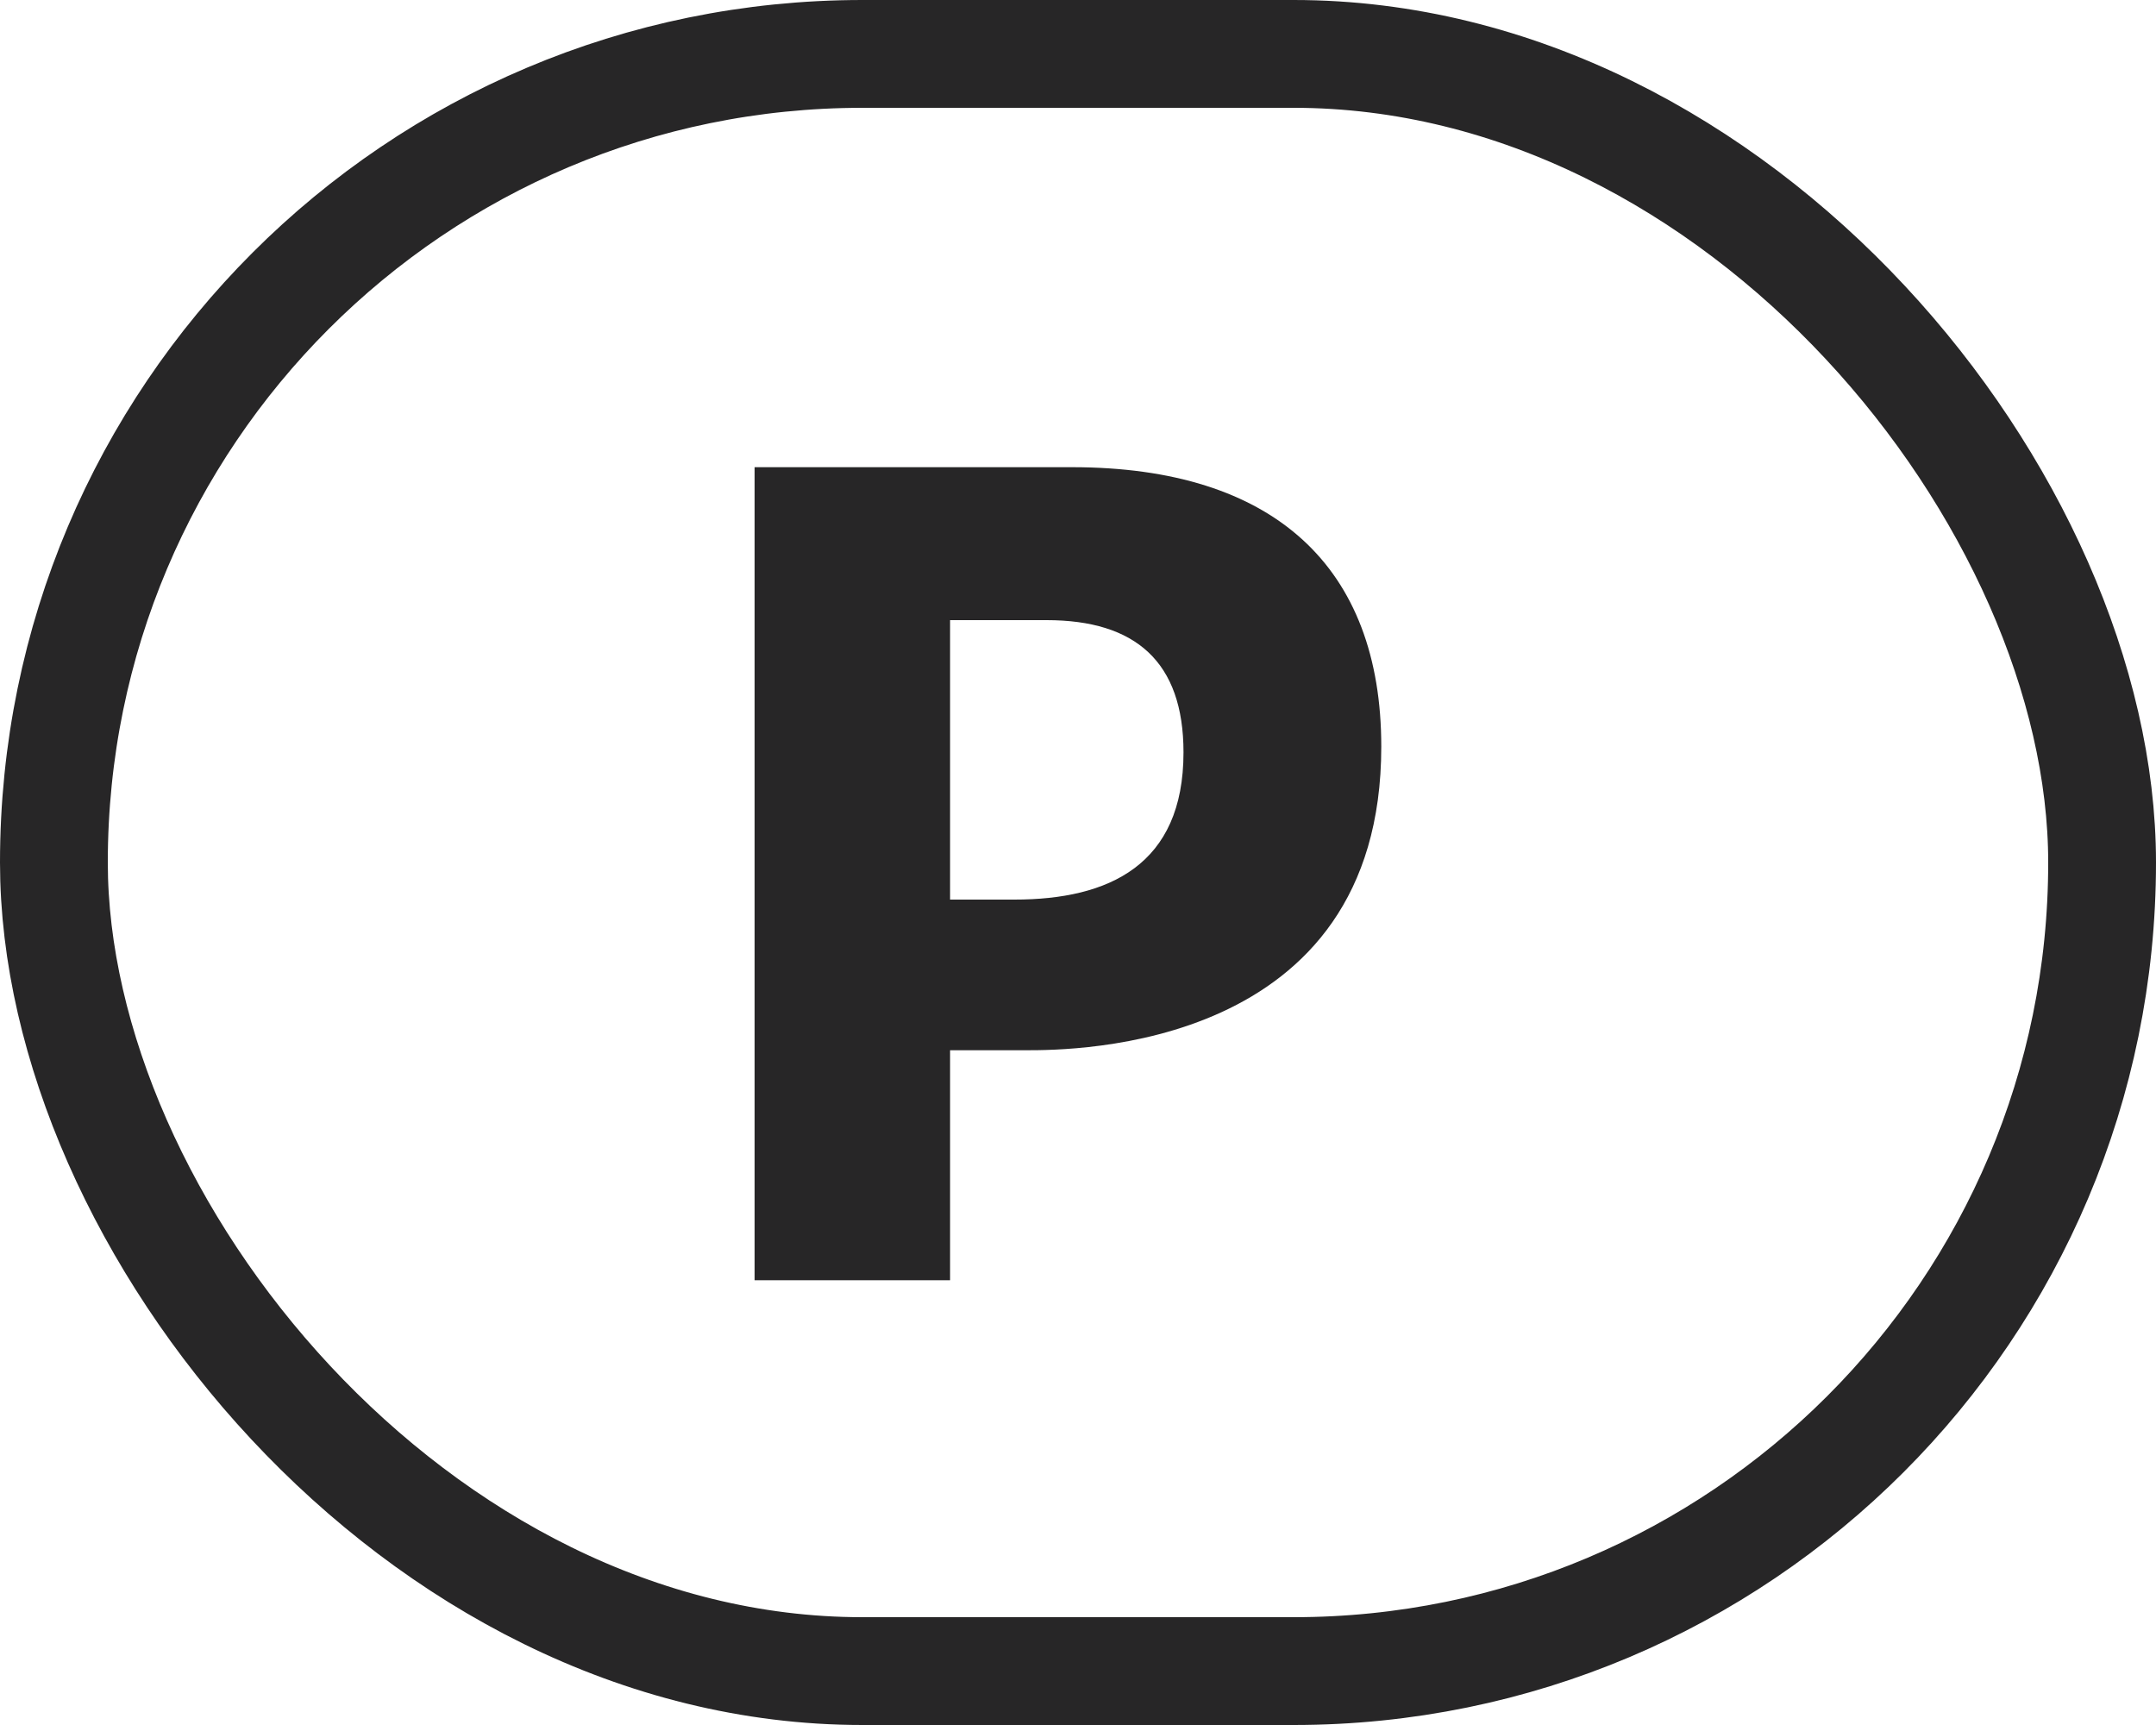
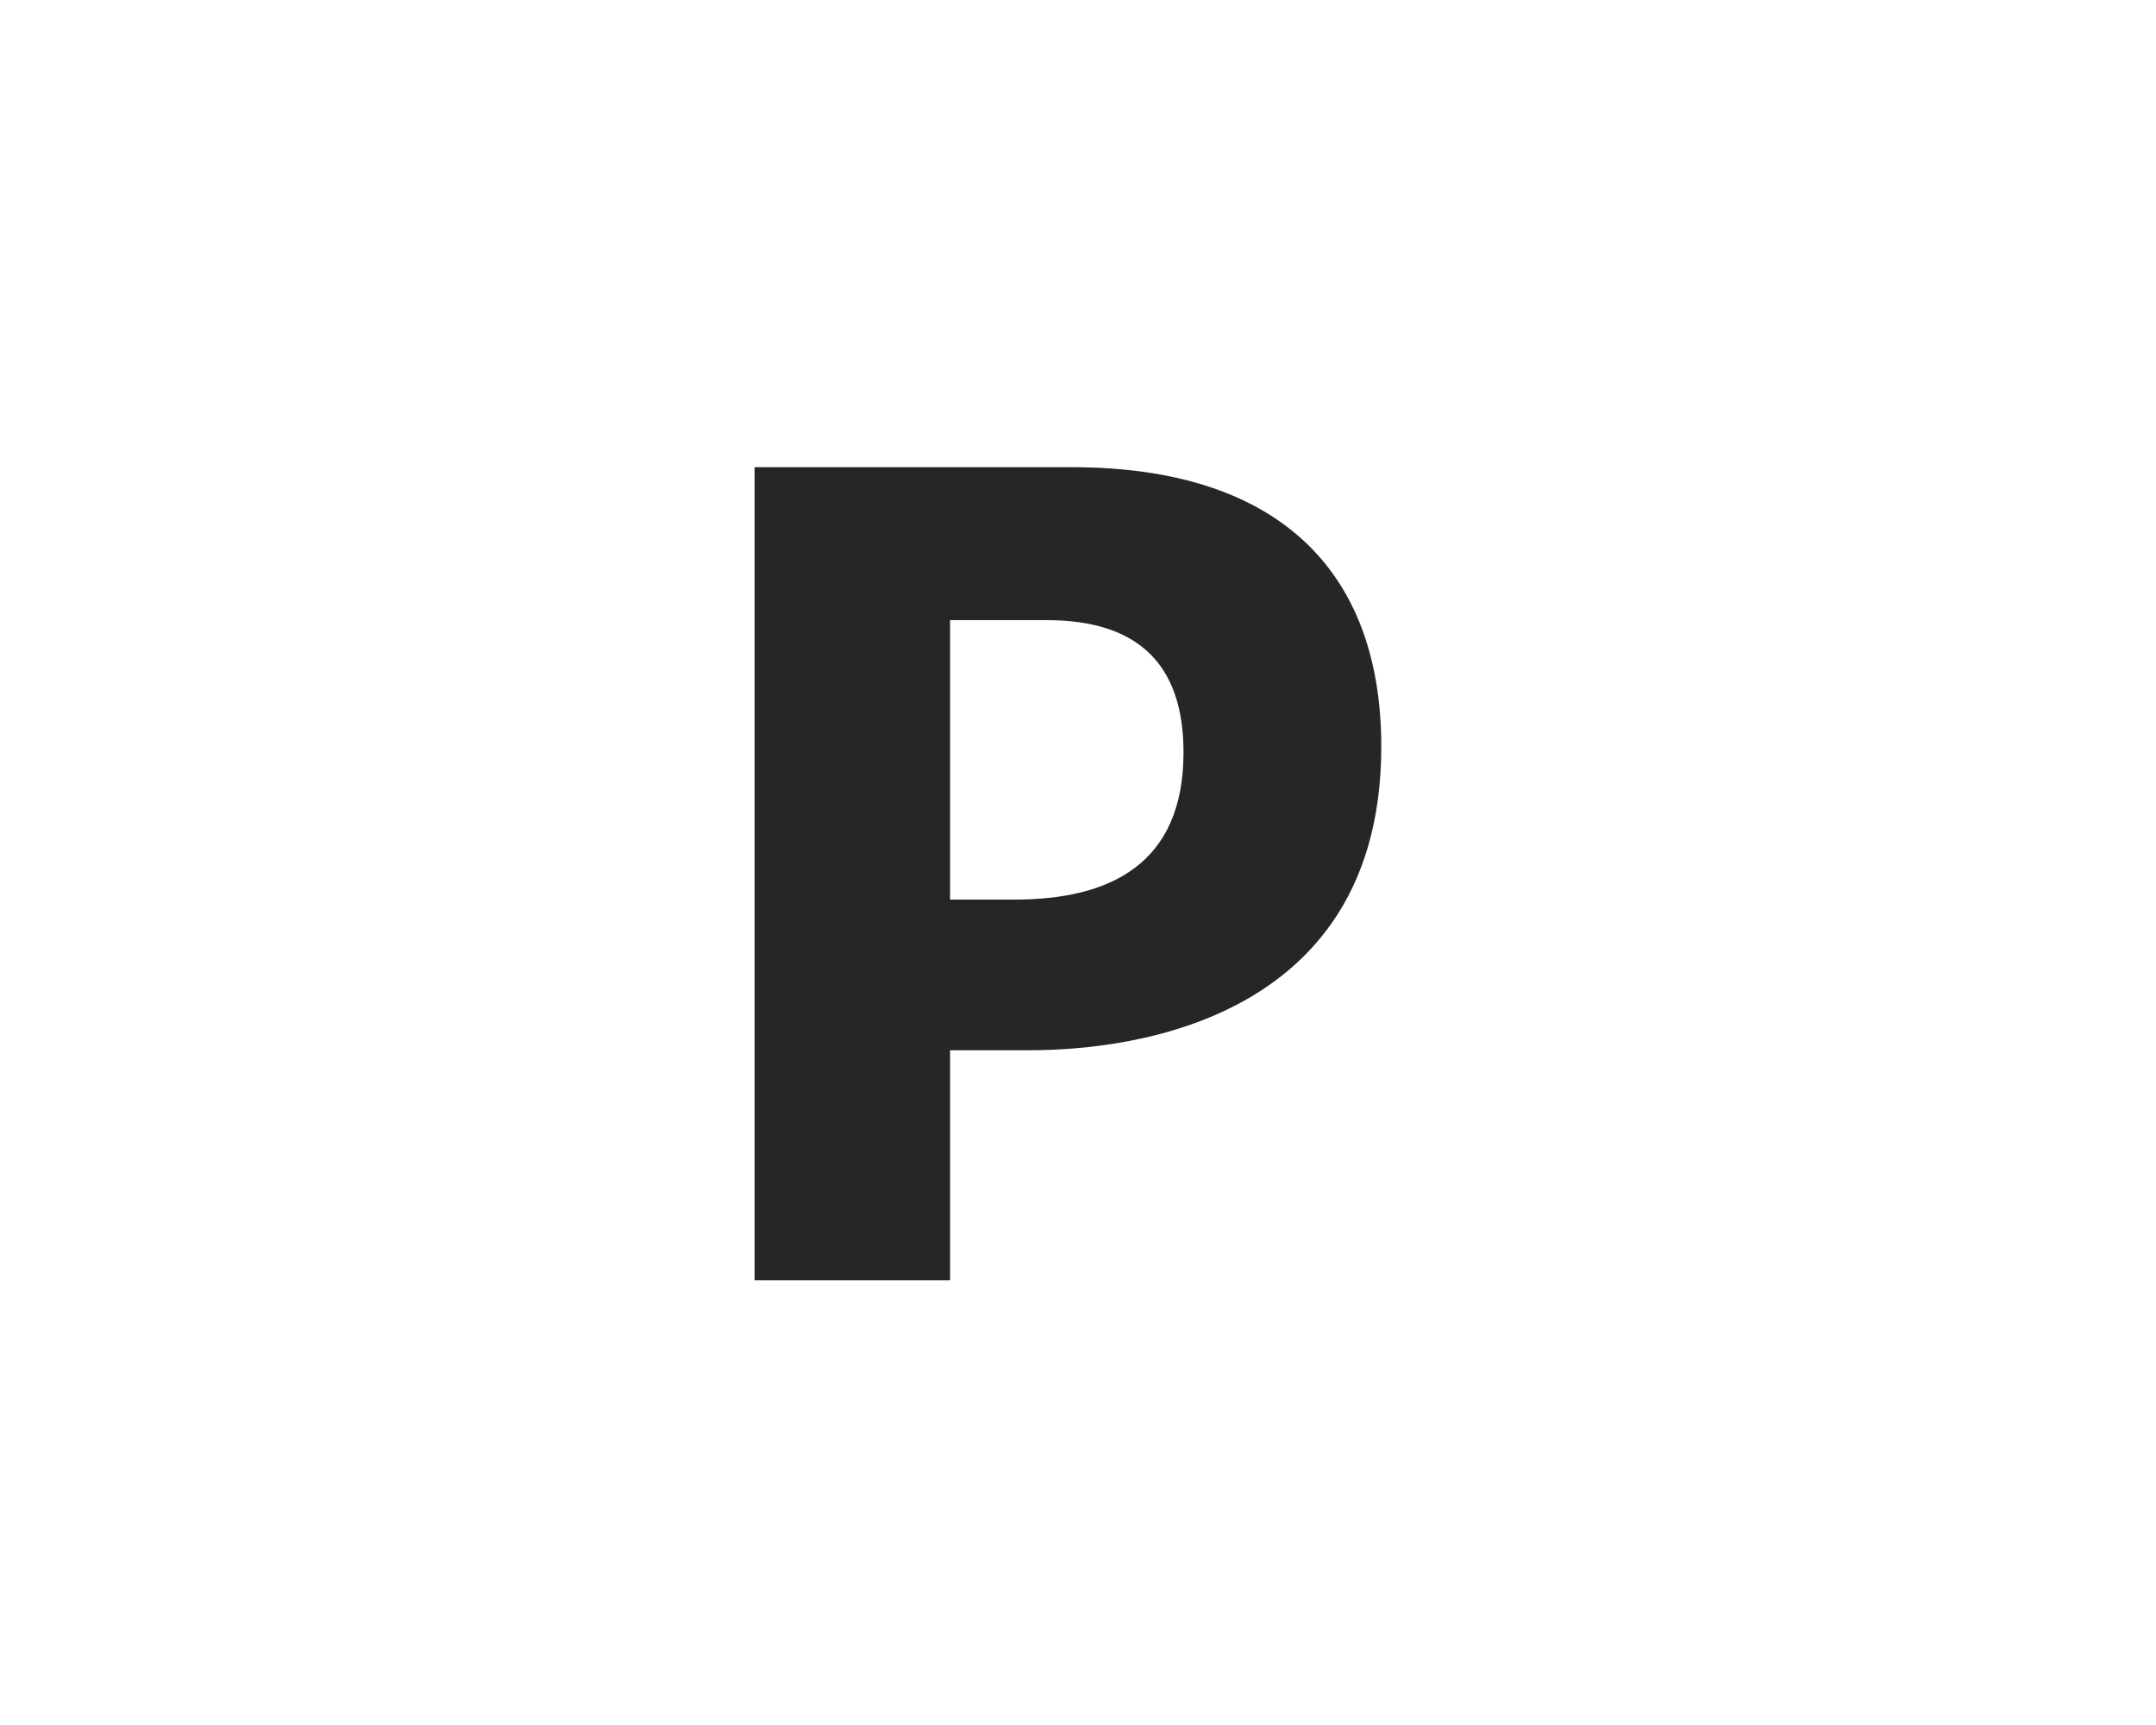
<svg xmlns="http://www.w3.org/2000/svg" width="60" height="48" viewBox="0 0 60 48" fill="none">
  <path d="M21 13H29.832C35.464 13 38.44 15.784 38.44 20.776C38.44 29.224 29.864 29.224 28.552 29.224H26.44V35.624H21V13ZM26.44 25.032H28.232C30.856 25.032 32.936 24.072 32.936 20.936C32.936 18.408 31.592 17.256 29.128 17.256H26.44V25.032Z" fill="#272627" />
-   <rect x="1.5" y="1.5" width="57" height="45" rx="22.5" stroke="#272627" stroke-width="3" />
</svg>